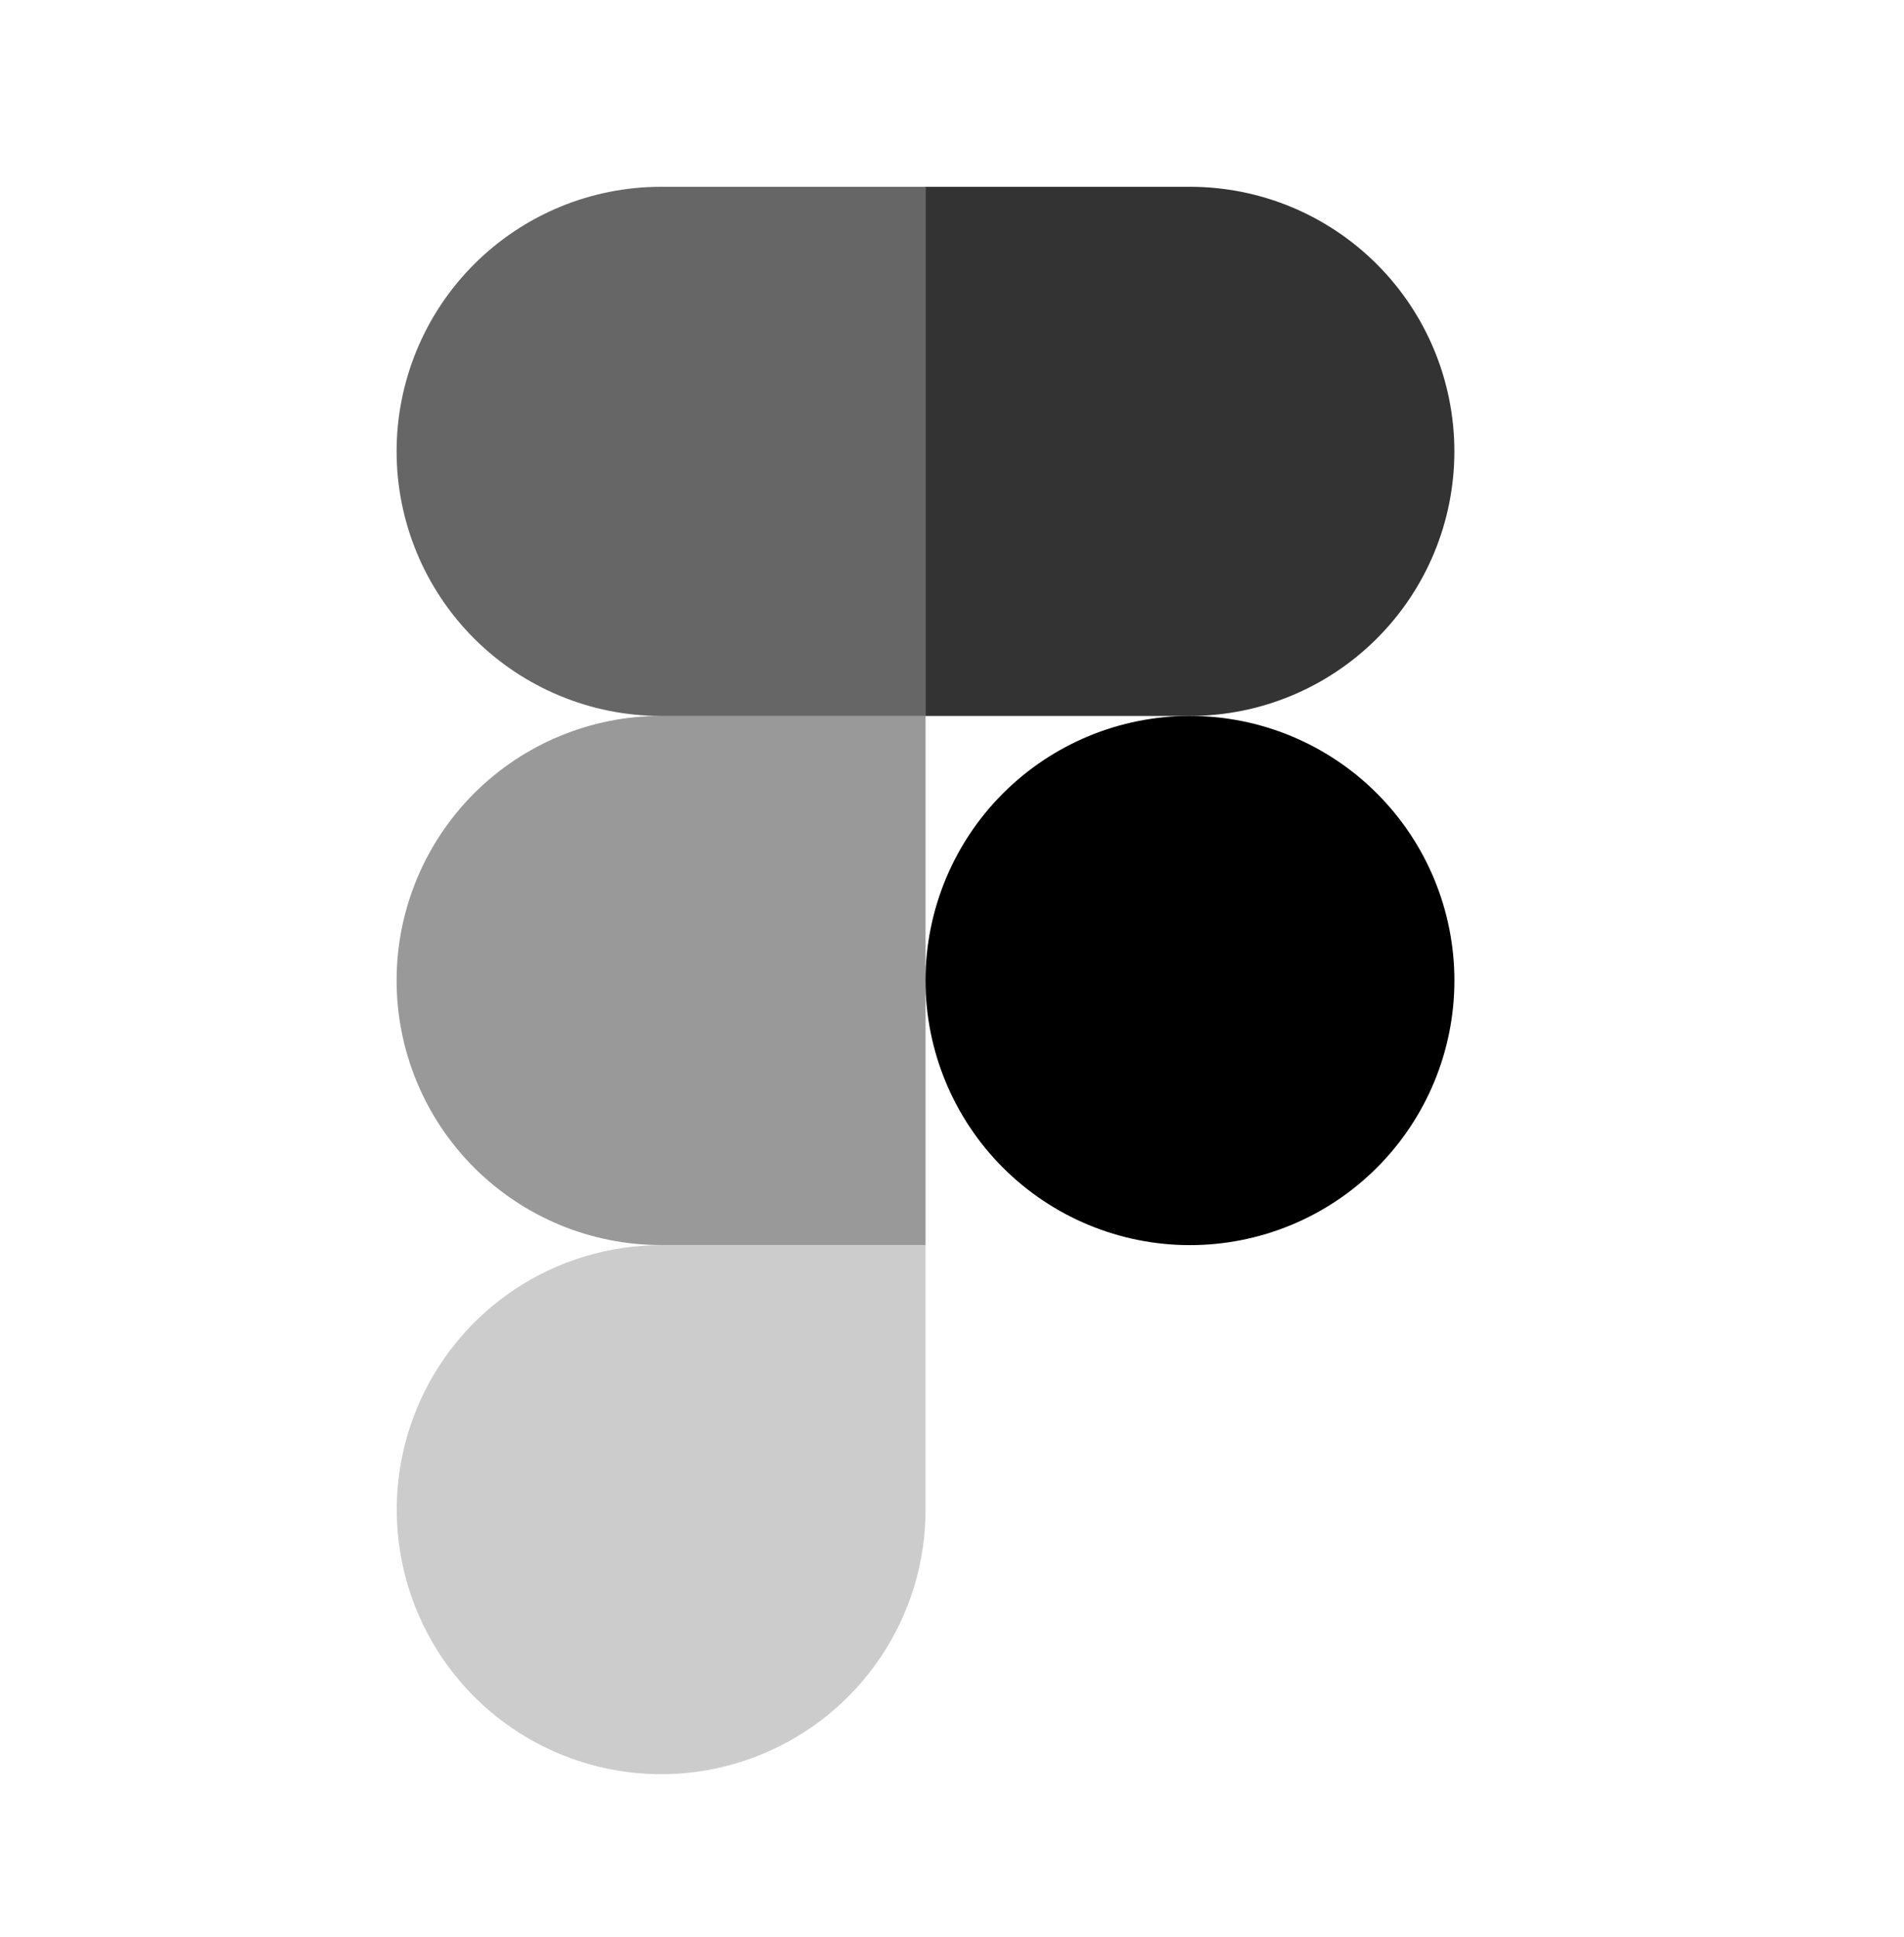
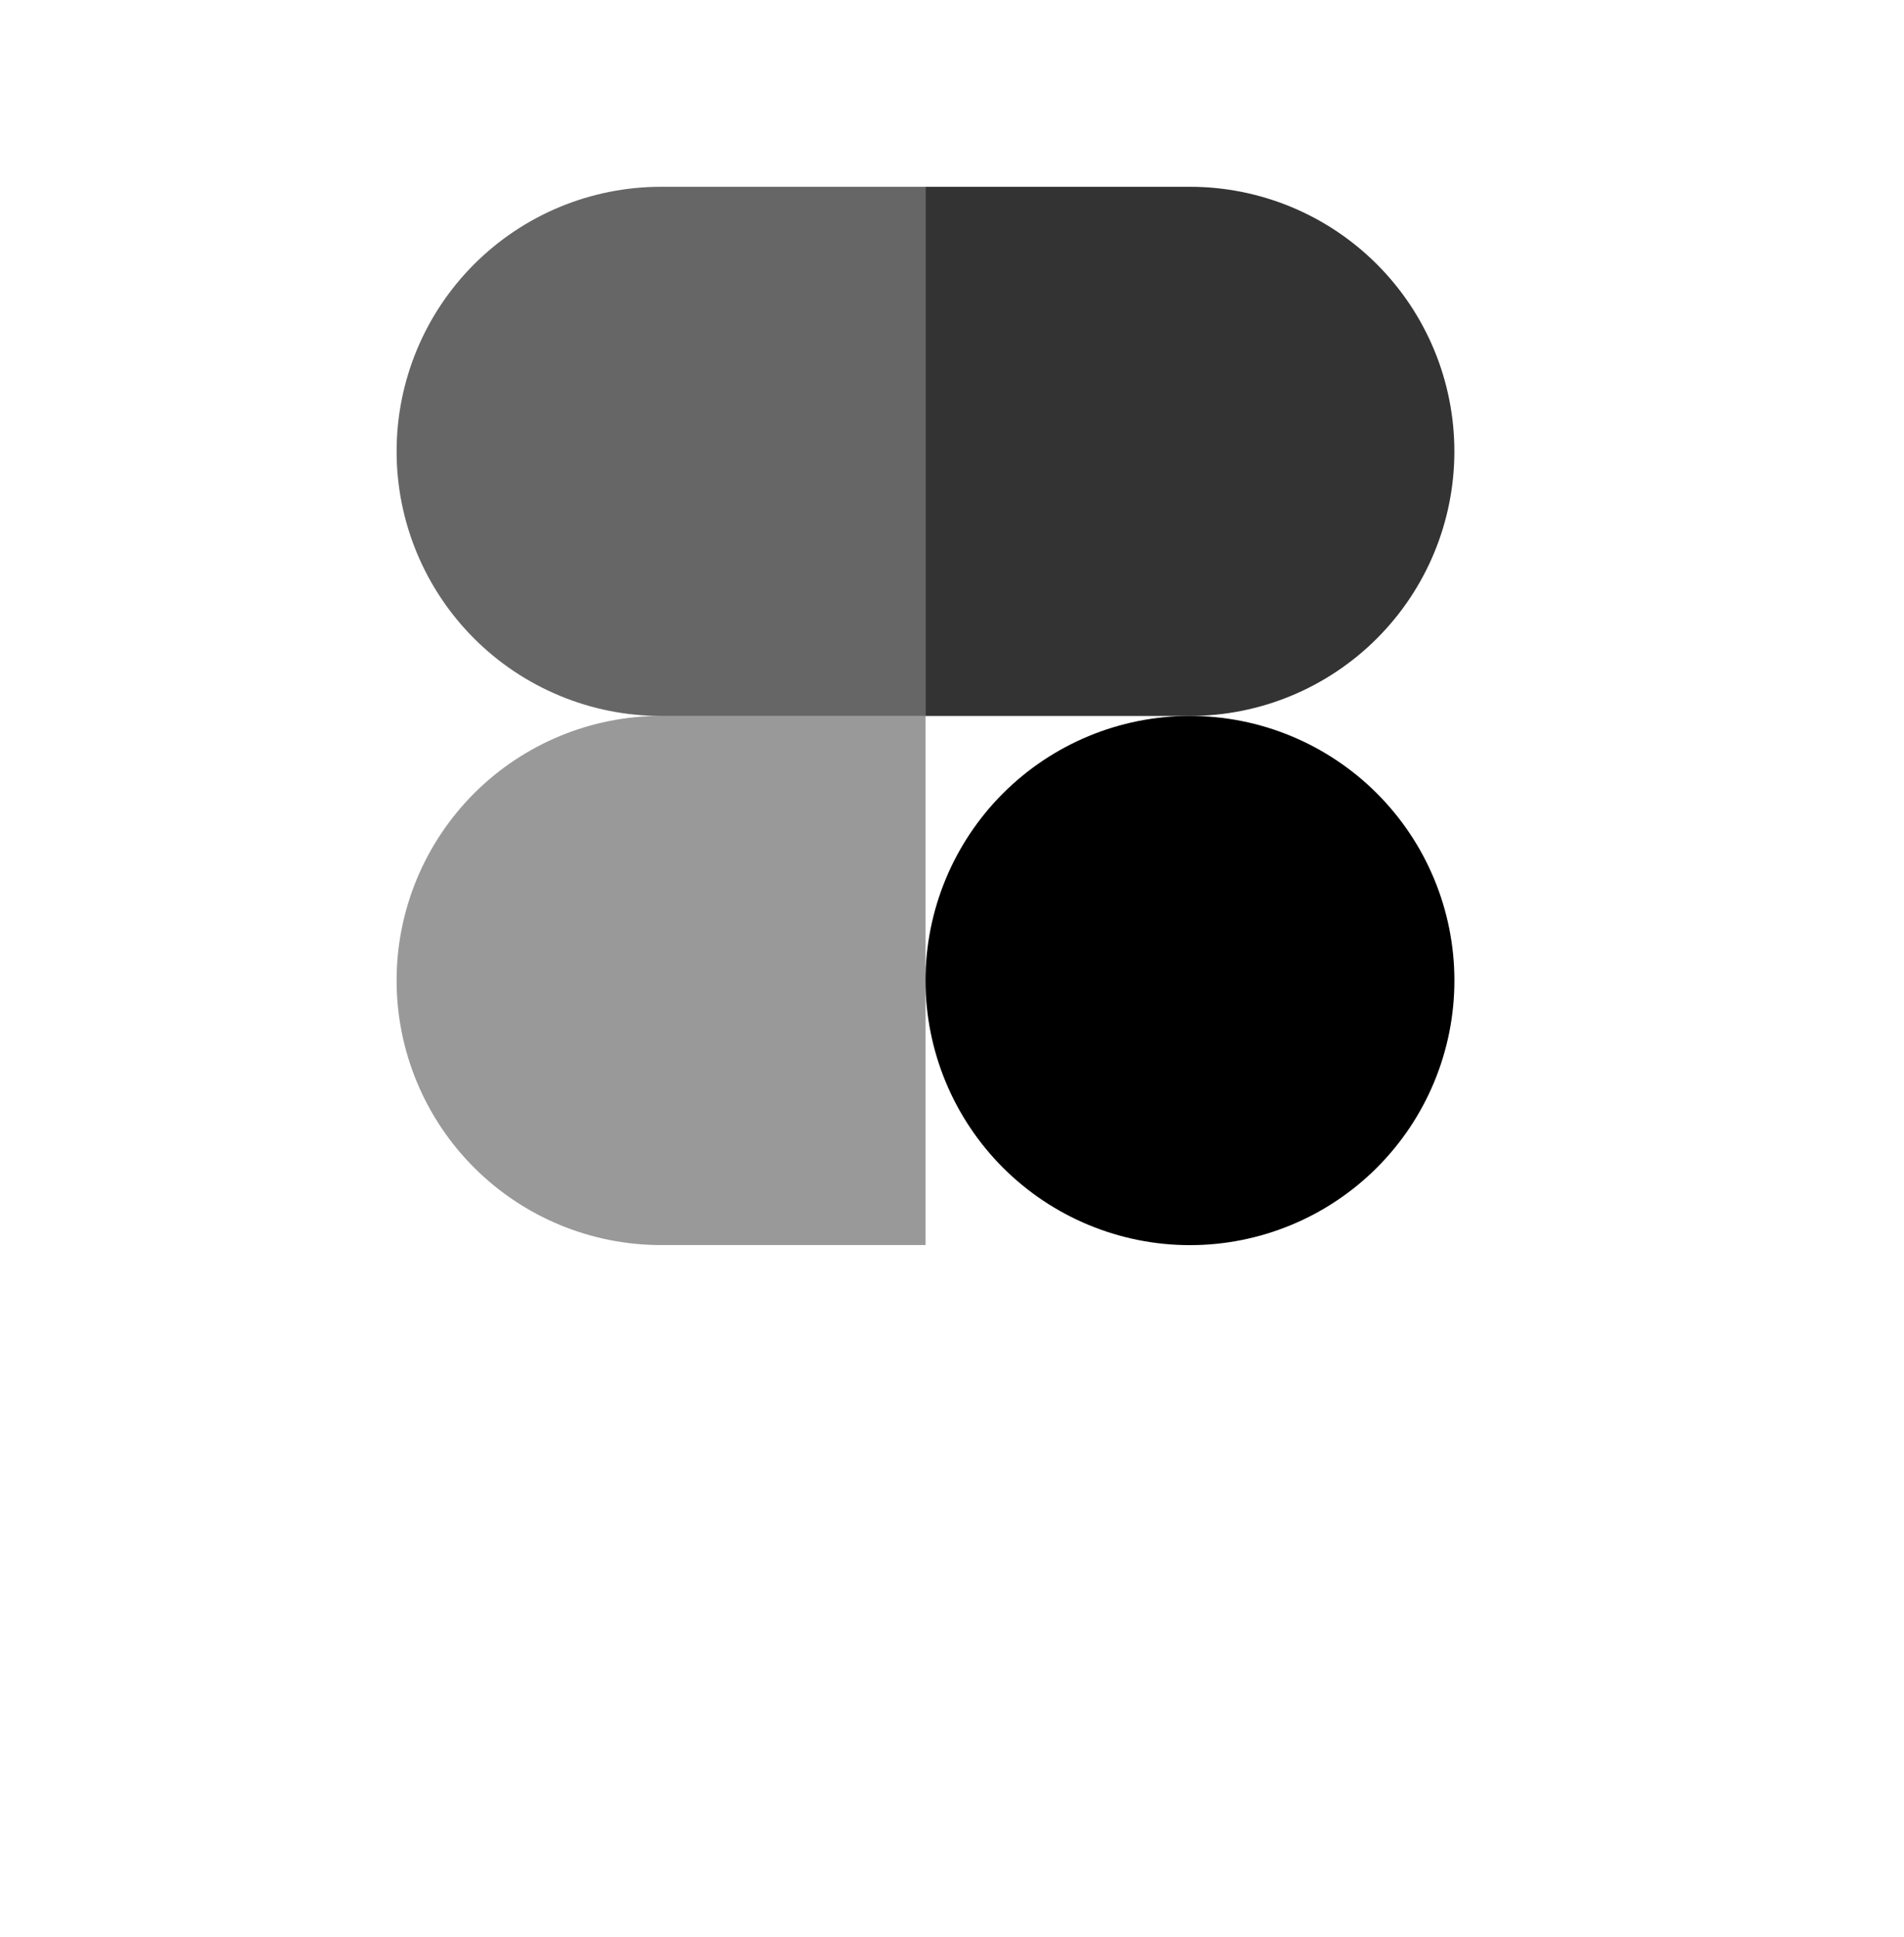
<svg xmlns="http://www.w3.org/2000/svg" width="60" height="61" viewBox="0 0 60 61" fill="none">
  <path opacity="0.6" d="M29.167 5.883H20.832C18.622 5.883 16.502 6.761 14.939 8.324C13.377 9.887 12.498 12.006 12.498 14.217C12.498 16.427 13.377 18.547 14.939 20.109C16.502 21.672 18.622 22.55 20.832 22.55H29.167V5.883Z" fill="black" />
  <path opacity="0.4" d="M29.167 22.548H20.832C18.622 22.548 16.502 23.426 14.939 24.989C13.377 26.552 12.498 28.671 12.498 30.881C12.498 33.092 13.377 35.212 14.939 36.774C16.502 38.337 18.622 39.215 20.832 39.215H29.167V22.548Z" fill="black" />
  <path d="M45.832 30.883C45.832 33.093 44.954 35.213 43.391 36.776C41.828 38.339 39.709 39.217 37.498 39.217C35.288 39.217 33.168 38.339 31.605 36.776C30.043 35.213 29.165 33.093 29.165 30.883C29.165 28.673 30.043 26.553 31.605 24.99C33.168 23.427 35.288 22.549 37.498 22.549C39.709 22.549 41.828 23.427 43.391 24.99C44.954 26.553 45.832 28.673 45.832 30.883Z" fill="black" />
-   <path opacity="0.2" d="M20.832 39.218H29.167V47.55C29.167 49.198 28.678 50.809 27.762 52.179C26.846 53.549 25.545 54.616 24.023 55.246C22.5 55.877 20.825 56.042 19.209 55.72C17.593 55.398 16.108 54.605 14.943 53.44C13.778 52.275 12.984 50.79 12.663 49.174C12.341 47.558 12.506 45.883 13.136 44.36C13.767 42.838 14.834 41.536 16.204 40.621C17.574 39.705 19.185 39.218 20.832 39.218Z" fill="black" />
  <path opacity="0.8" d="M29.165 5.883H37.497C39.707 5.883 41.827 6.761 43.39 8.324C44.953 9.887 45.831 12.006 45.831 14.217C45.831 16.427 44.953 18.547 43.39 20.109C41.827 21.672 39.707 22.55 37.497 22.55H29.165V5.883Z" fill="black" />
</svg>